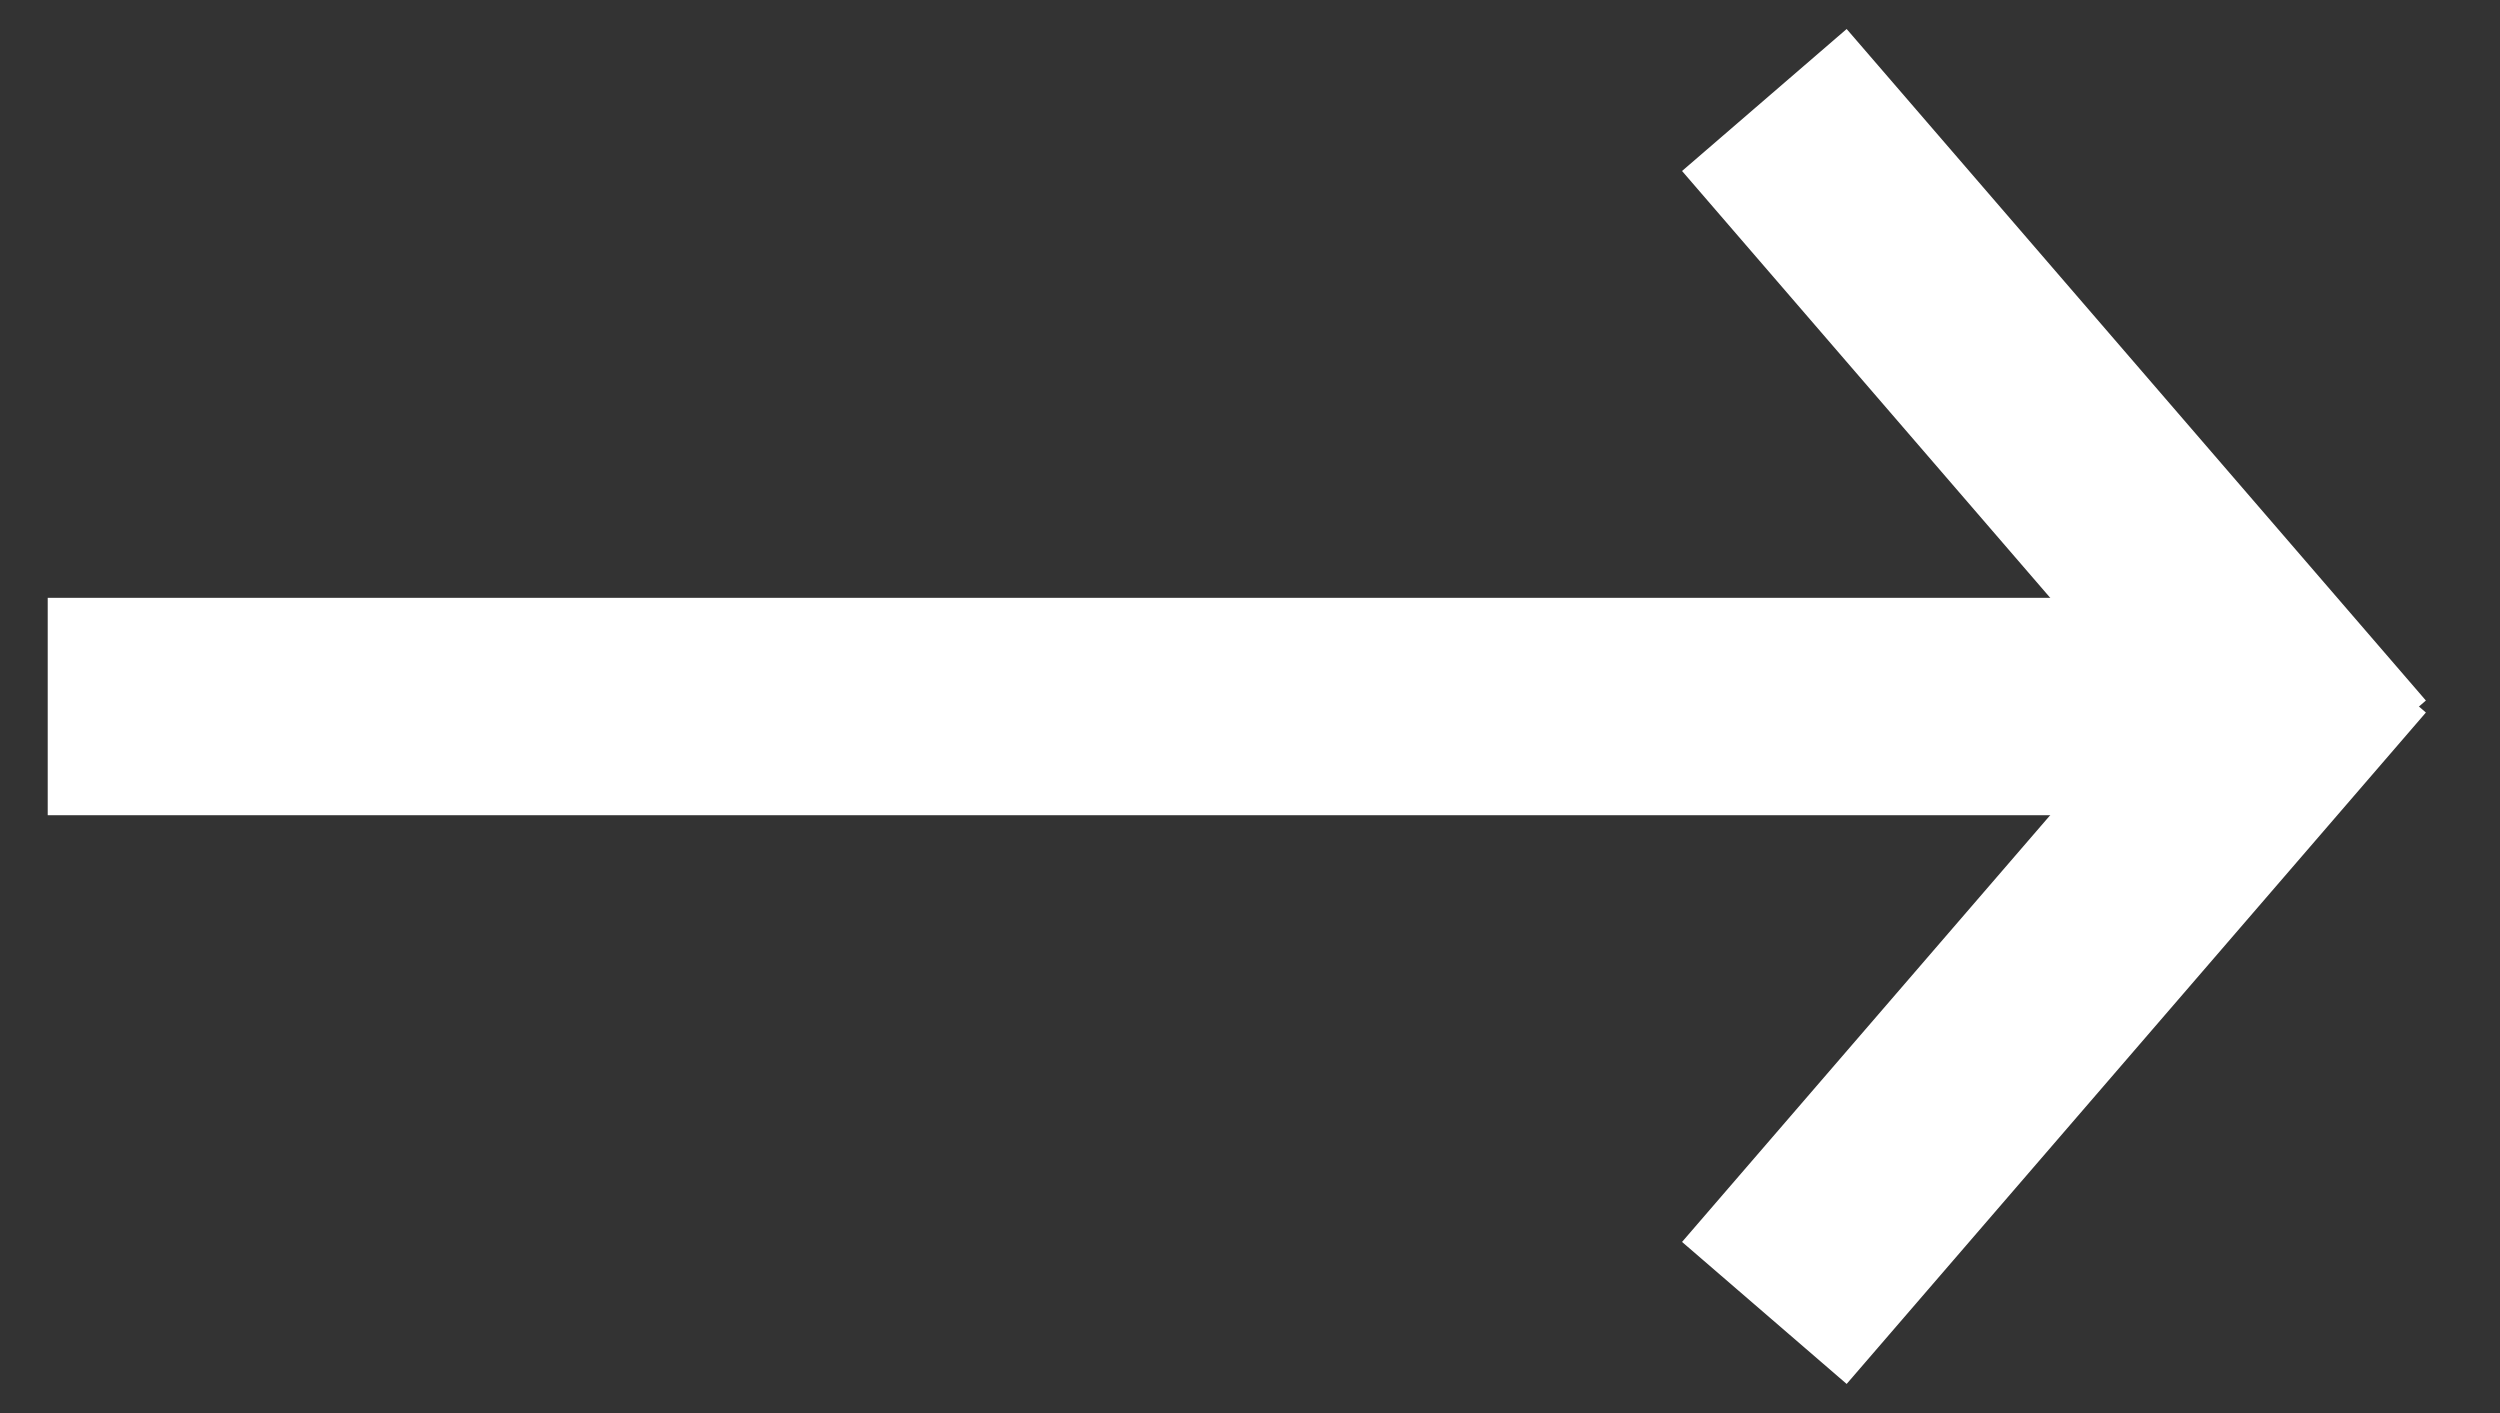
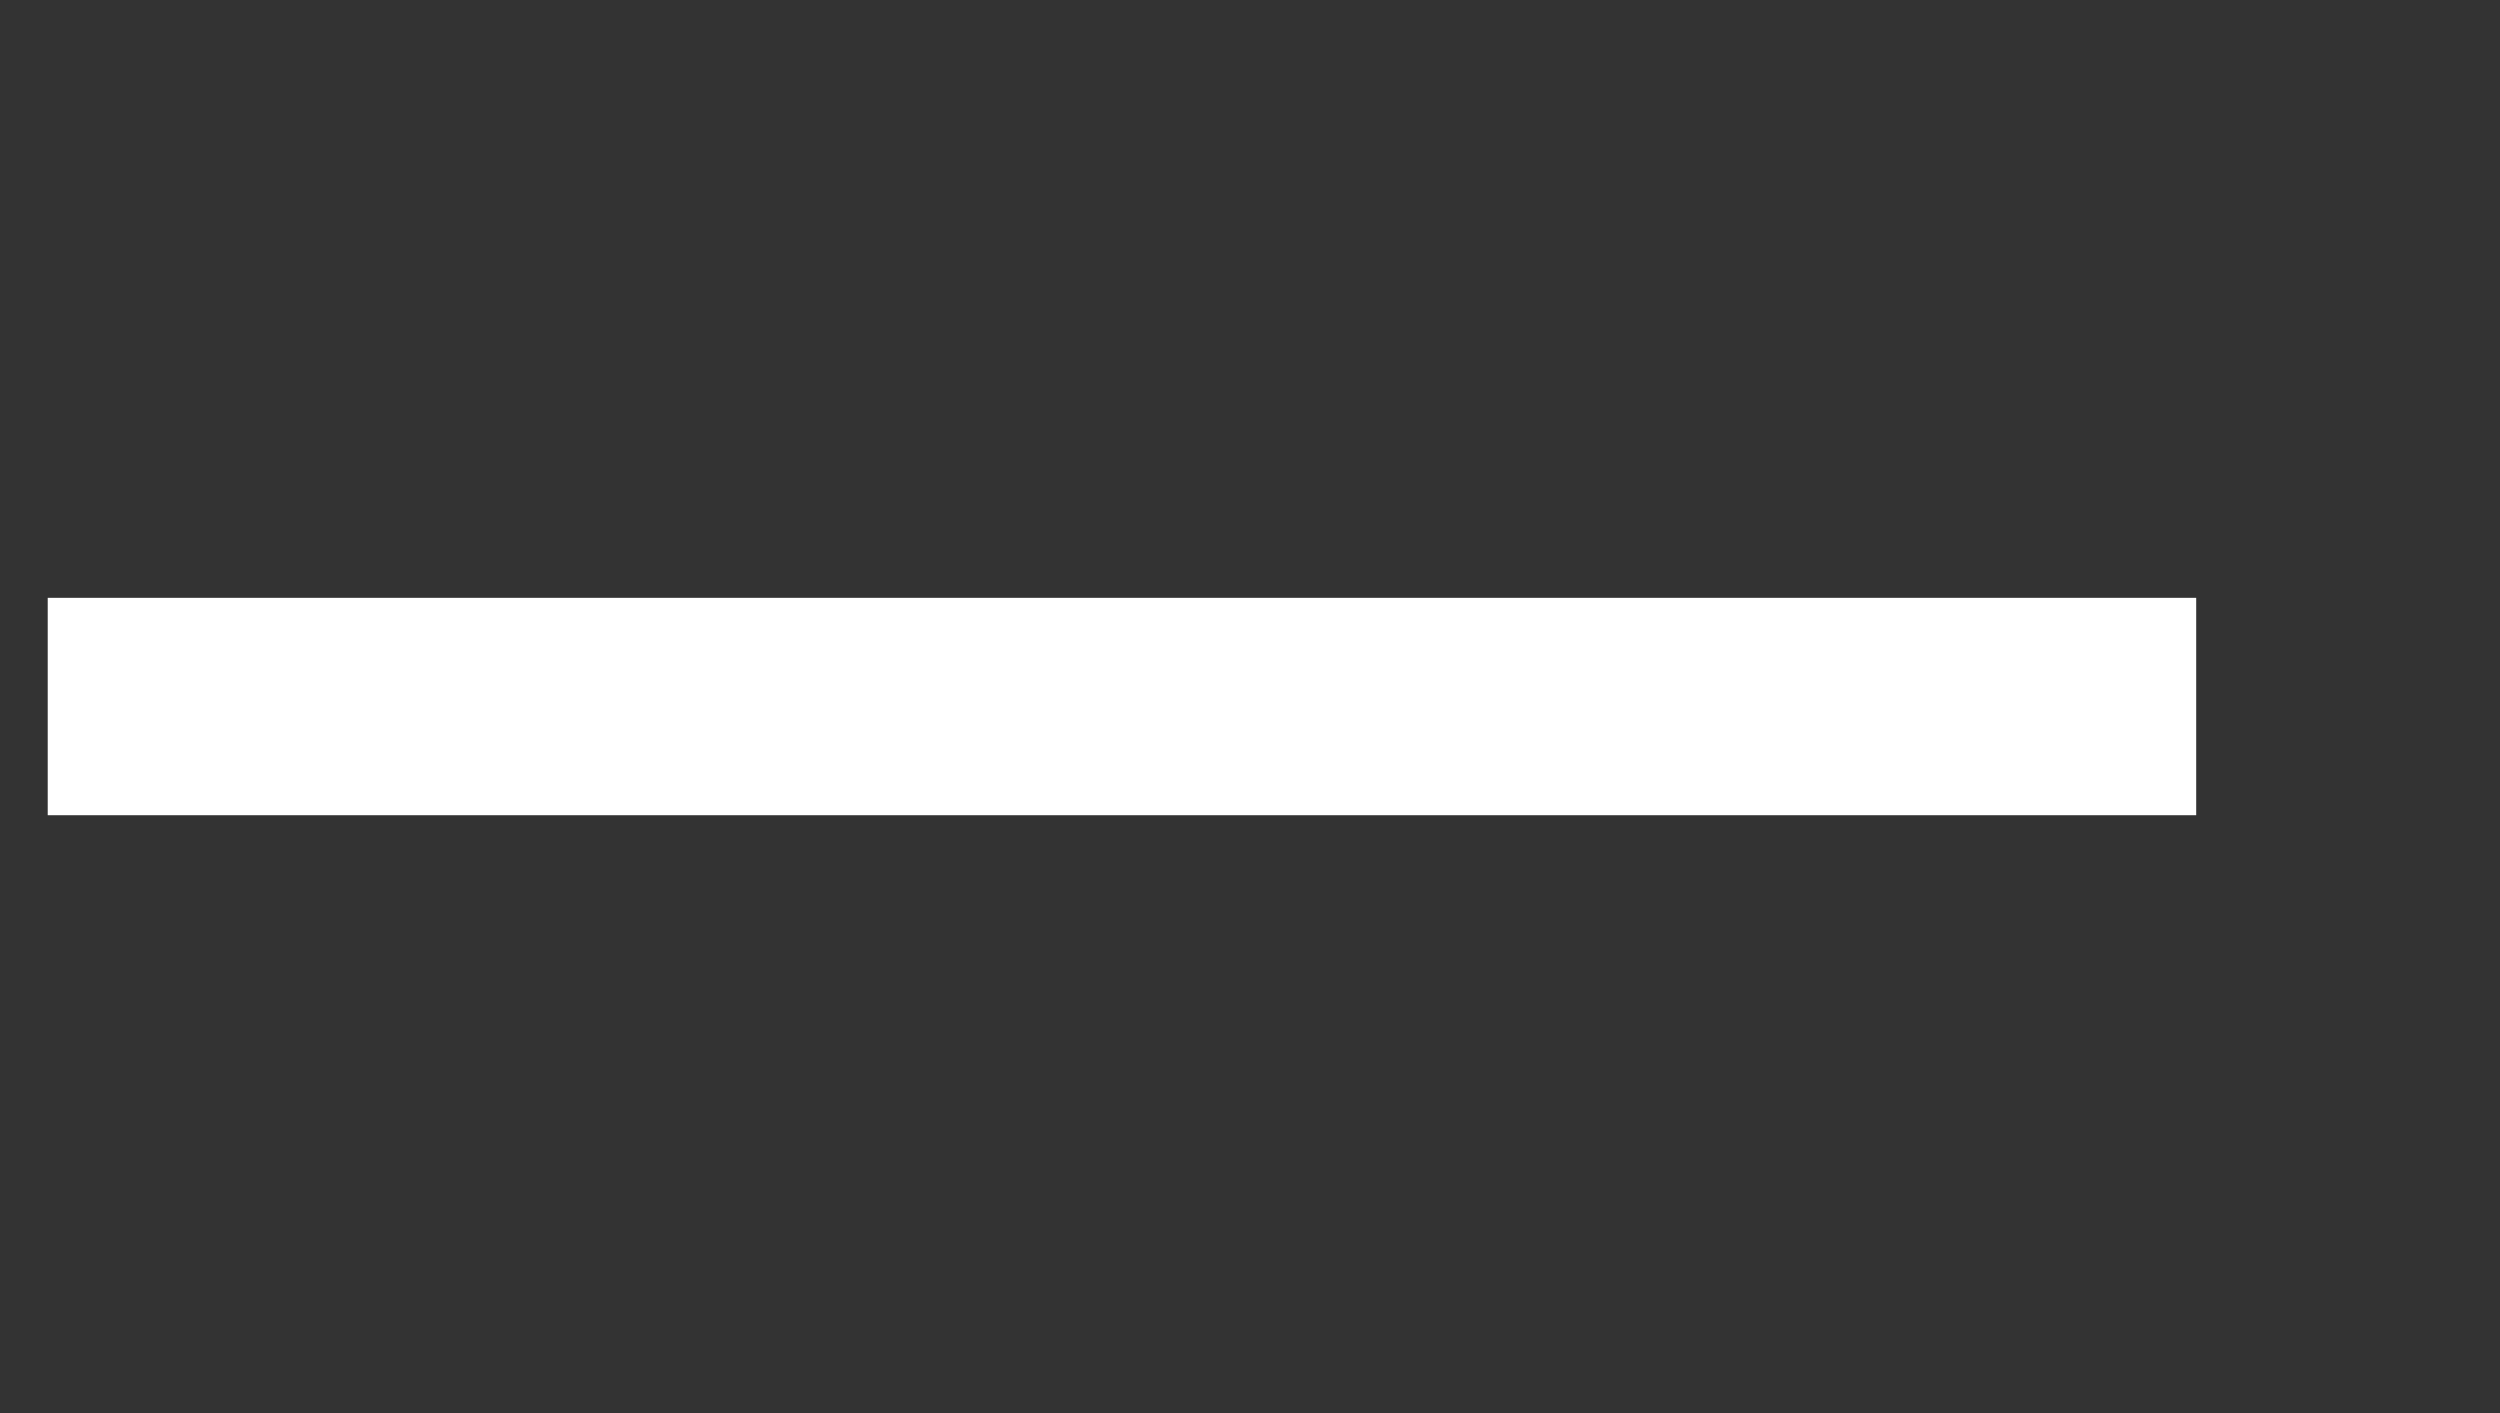
<svg xmlns="http://www.w3.org/2000/svg" width="23" height="13" viewBox="0 0 23 13" fill="none">
  <rect x="0" y="0" width="23" height="13" fill="#333333" stroke="none" />
  <path d="M0.439 6.5H20.205" stroke="white" stroke-width="2" stroke-miterlimit="10" />
-   <path d="M16.232 0.92L21.561 7.098" stroke="white" stroke-width="2" stroke-miterlimit="10" />
-   <path d="M21.561 5.902L16.232 12.079" stroke="white" stroke-width="2" stroke-miterlimit="10" />
</svg>